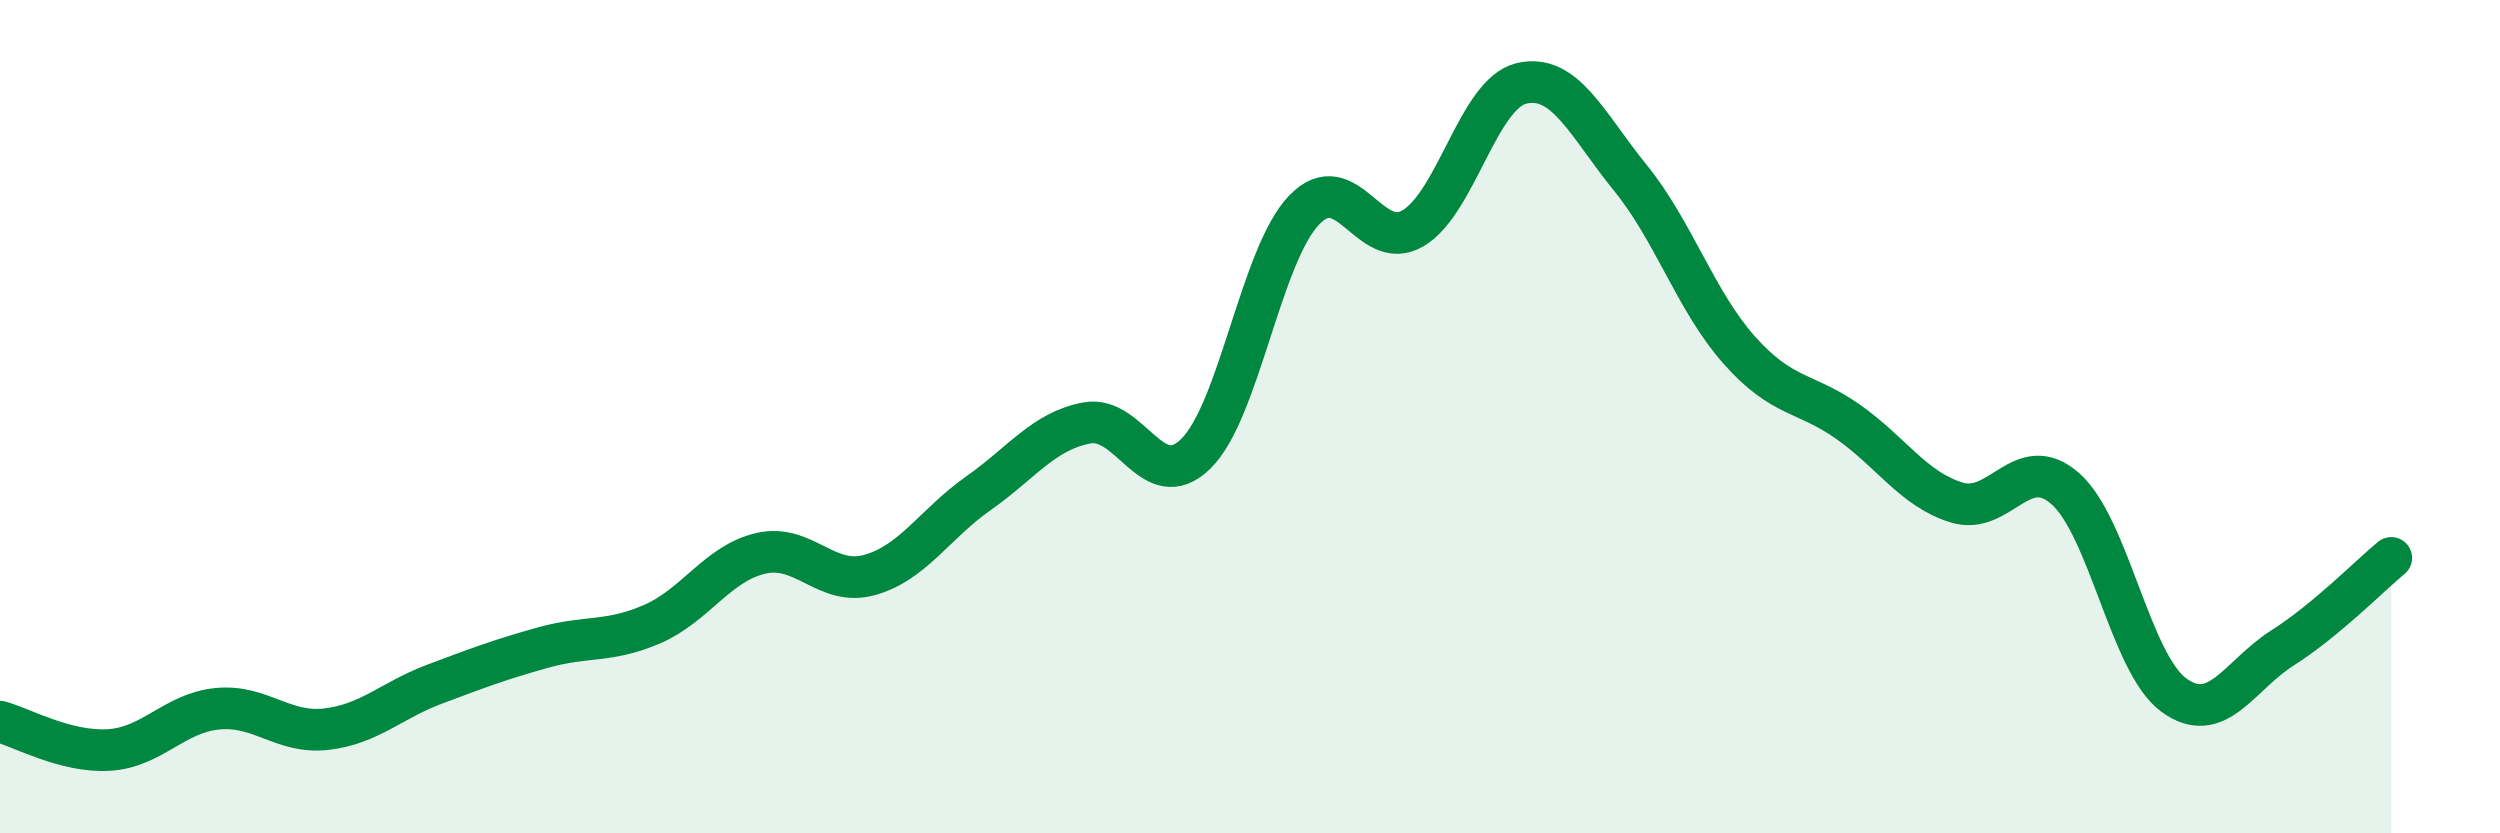
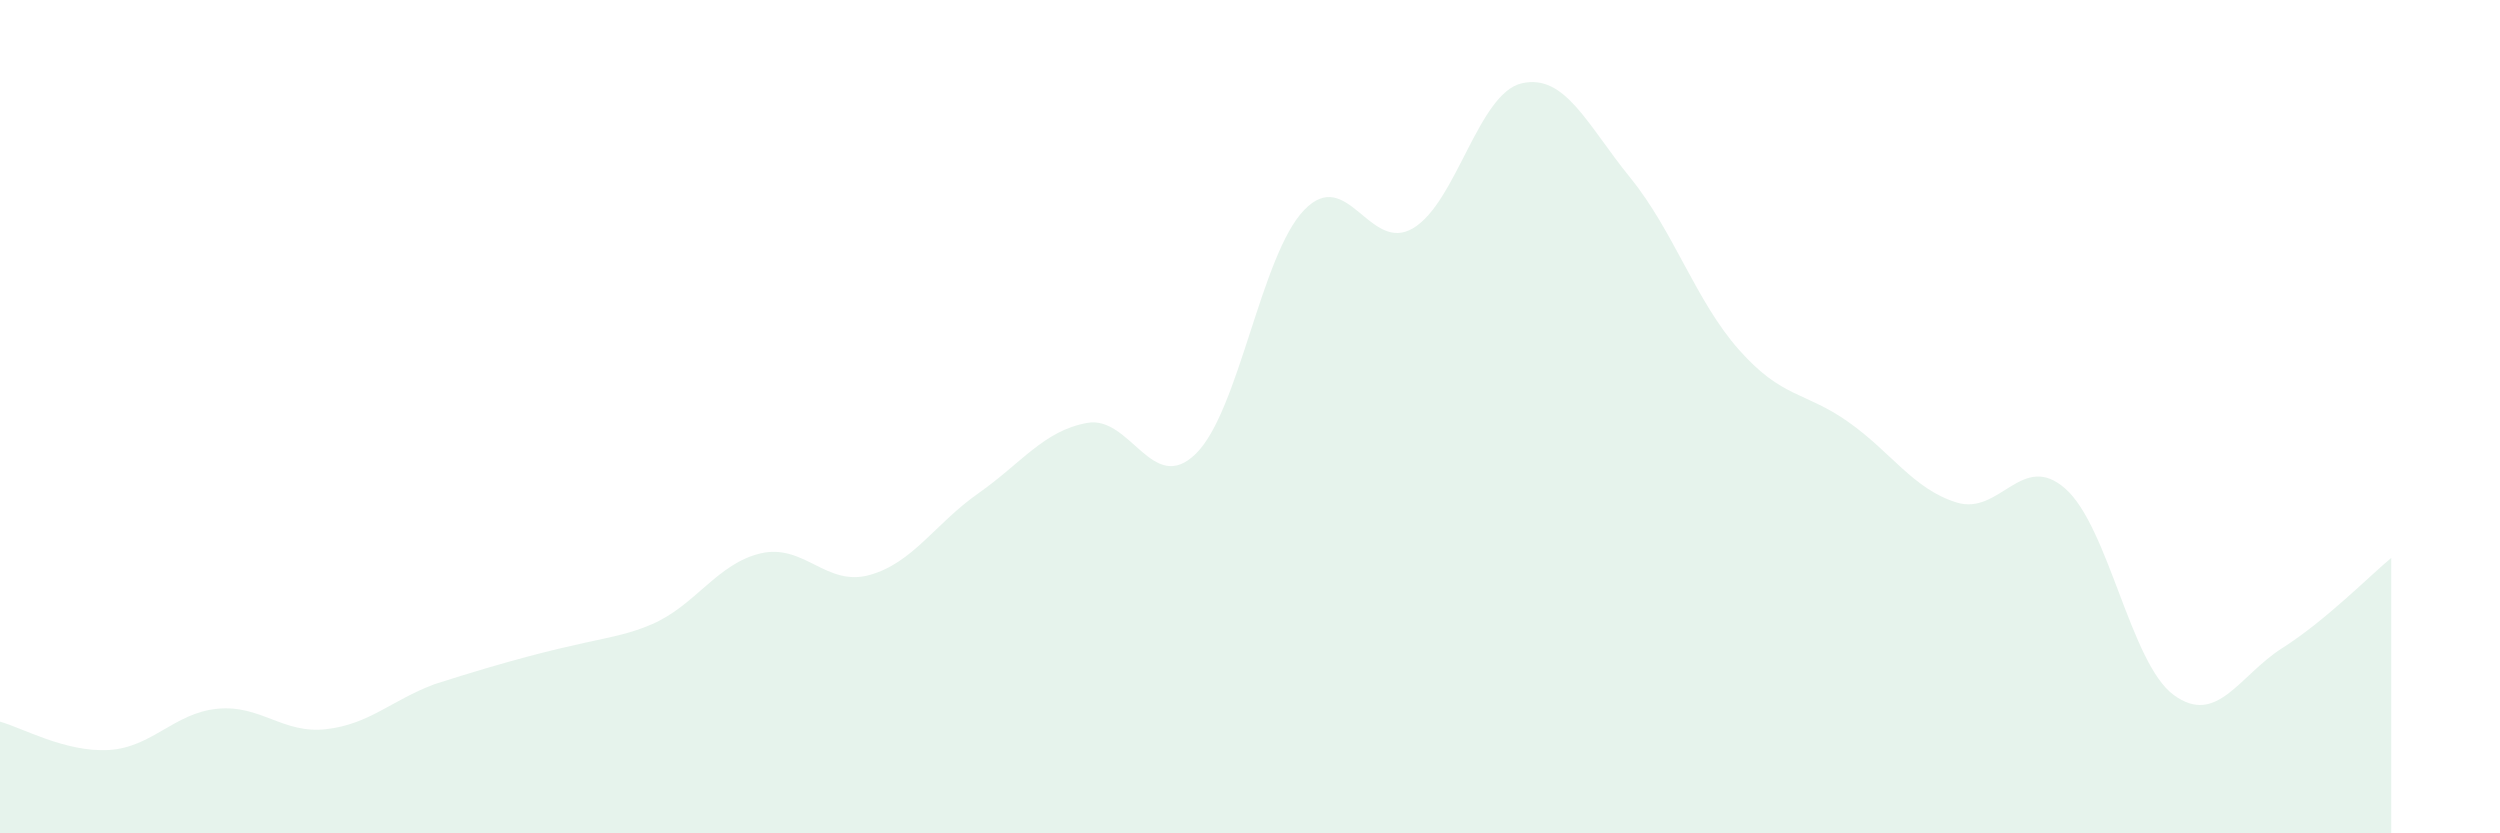
<svg xmlns="http://www.w3.org/2000/svg" width="60" height="20" viewBox="0 0 60 20">
-   <path d="M 0,17.32 C 0.52,17.46 1.57,18.06 2.61,18 C 3.65,17.94 4.18,17.11 5.22,17.01 C 6.26,16.91 6.79,17.62 7.83,17.5 C 8.87,17.38 9.39,16.81 10.43,16.42 C 11.47,16.03 12,15.83 13.04,15.54 C 14.08,15.25 14.61,15.43 15.65,14.98 C 16.69,14.53 17.22,13.52 18.26,13.28 C 19.3,13.04 19.83,14.09 20.87,13.8 C 21.91,13.51 22.44,12.57 23.48,11.84 C 24.52,11.11 25.05,10.34 26.09,10.15 C 27.13,9.96 27.66,11.91 28.7,10.89 C 29.74,9.87 30.26,6.12 31.3,5.04 C 32.34,3.96 32.87,6.09 33.91,5.48 C 34.95,4.87 35.48,2.24 36.52,2 C 37.56,1.76 38.09,2.99 39.13,4.27 C 40.17,5.55 40.7,7.23 41.74,8.4 C 42.78,9.57 43.31,9.39 44.35,10.12 C 45.39,10.85 45.92,11.74 46.96,12.06 C 48,12.38 48.53,10.81 49.57,11.73 C 50.61,12.65 51.13,15.92 52.17,16.68 C 53.21,17.44 53.74,16.21 54.78,15.55 C 55.82,14.89 56.87,13.82 57.39,13.39L57.39 20L0 20Z" fill="#008740" opacity="0.1" stroke-linecap="round" stroke-linejoin="round" />
-   <path d="M 0,17.32 C 0.52,17.46 1.57,18.06 2.61,18 C 3.65,17.94 4.18,17.11 5.22,17.01 C 6.26,16.91 6.79,17.62 7.83,17.5 C 8.87,17.38 9.39,16.81 10.43,16.42 C 11.47,16.03 12,15.83 13.04,15.54 C 14.08,15.25 14.61,15.43 15.65,14.98 C 16.69,14.53 17.22,13.52 18.26,13.28 C 19.3,13.04 19.83,14.09 20.87,13.8 C 21.91,13.51 22.44,12.57 23.48,11.84 C 24.52,11.11 25.05,10.34 26.09,10.15 C 27.13,9.96 27.66,11.91 28.7,10.89 C 29.74,9.87 30.26,6.12 31.3,5.04 C 32.34,3.96 32.87,6.09 33.91,5.48 C 34.95,4.87 35.48,2.24 36.52,2 C 37.56,1.76 38.09,2.99 39.13,4.27 C 40.17,5.55 40.7,7.23 41.74,8.4 C 42.78,9.57 43.31,9.39 44.35,10.12 C 45.39,10.85 45.92,11.74 46.96,12.06 C 48,12.38 48.53,10.81 49.57,11.73 C 50.61,12.65 51.13,15.92 52.17,16.68 C 53.21,17.44 53.74,16.21 54.78,15.55 C 55.82,14.89 56.87,13.82 57.39,13.39" stroke="#008740" stroke-width="1" fill="none" stroke-linecap="round" stroke-linejoin="round" />
+   <path d="M 0,17.32 C 0.52,17.46 1.57,18.06 2.61,18 C 3.65,17.94 4.18,17.11 5.22,17.01 C 6.26,16.91 6.79,17.62 7.83,17.5 C 8.87,17.38 9.39,16.81 10.43,16.42 C 14.08,15.25 14.61,15.43 15.65,14.98 C 16.69,14.53 17.22,13.52 18.26,13.28 C 19.3,13.04 19.83,14.09 20.87,13.8 C 21.91,13.51 22.44,12.57 23.48,11.84 C 24.52,11.11 25.05,10.34 26.09,10.15 C 27.13,9.96 27.66,11.91 28.7,10.89 C 29.74,9.87 30.26,6.12 31.3,5.04 C 32.34,3.96 32.87,6.09 33.91,5.48 C 34.95,4.87 35.48,2.24 36.52,2 C 37.56,1.76 38.09,2.99 39.13,4.27 C 40.17,5.55 40.7,7.23 41.74,8.4 C 42.78,9.57 43.31,9.39 44.35,10.12 C 45.39,10.85 45.92,11.74 46.96,12.06 C 48,12.38 48.53,10.81 49.57,11.73 C 50.61,12.65 51.13,15.92 52.17,16.68 C 53.21,17.44 53.74,16.21 54.78,15.55 C 55.82,14.89 56.87,13.82 57.39,13.39L57.39 20L0 20Z" fill="#008740" opacity="0.1" stroke-linecap="round" stroke-linejoin="round" />
</svg>